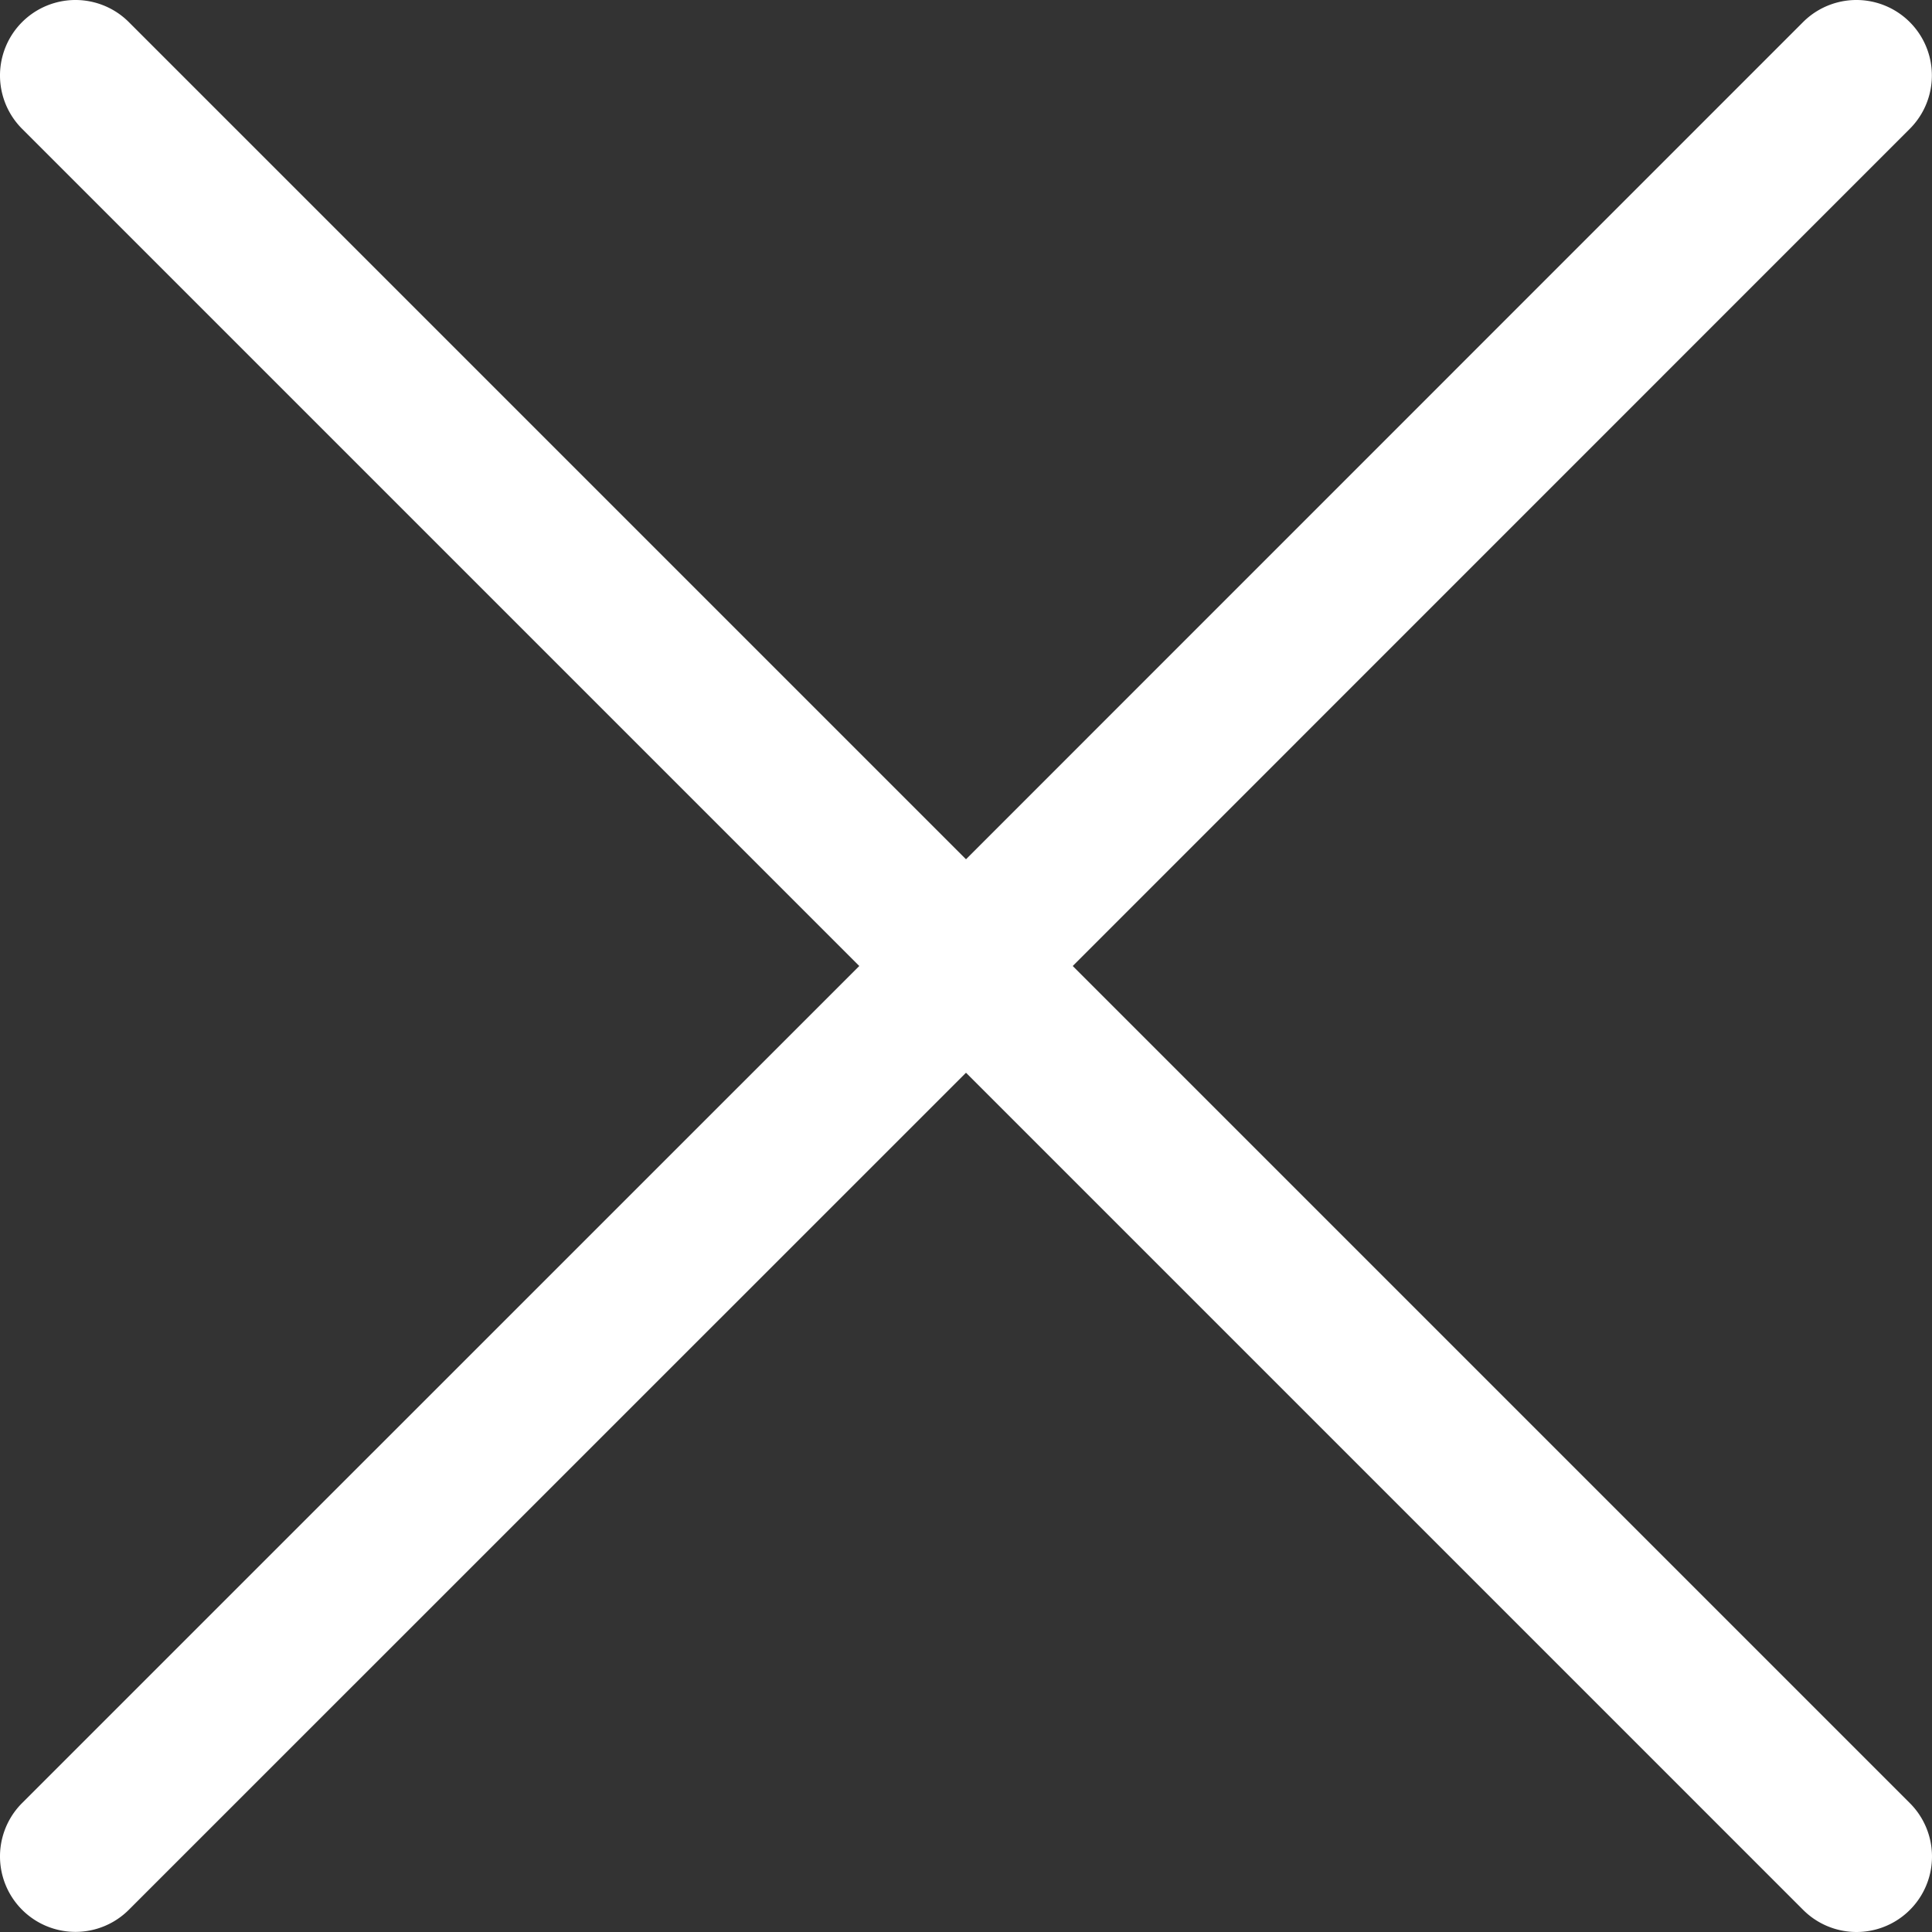
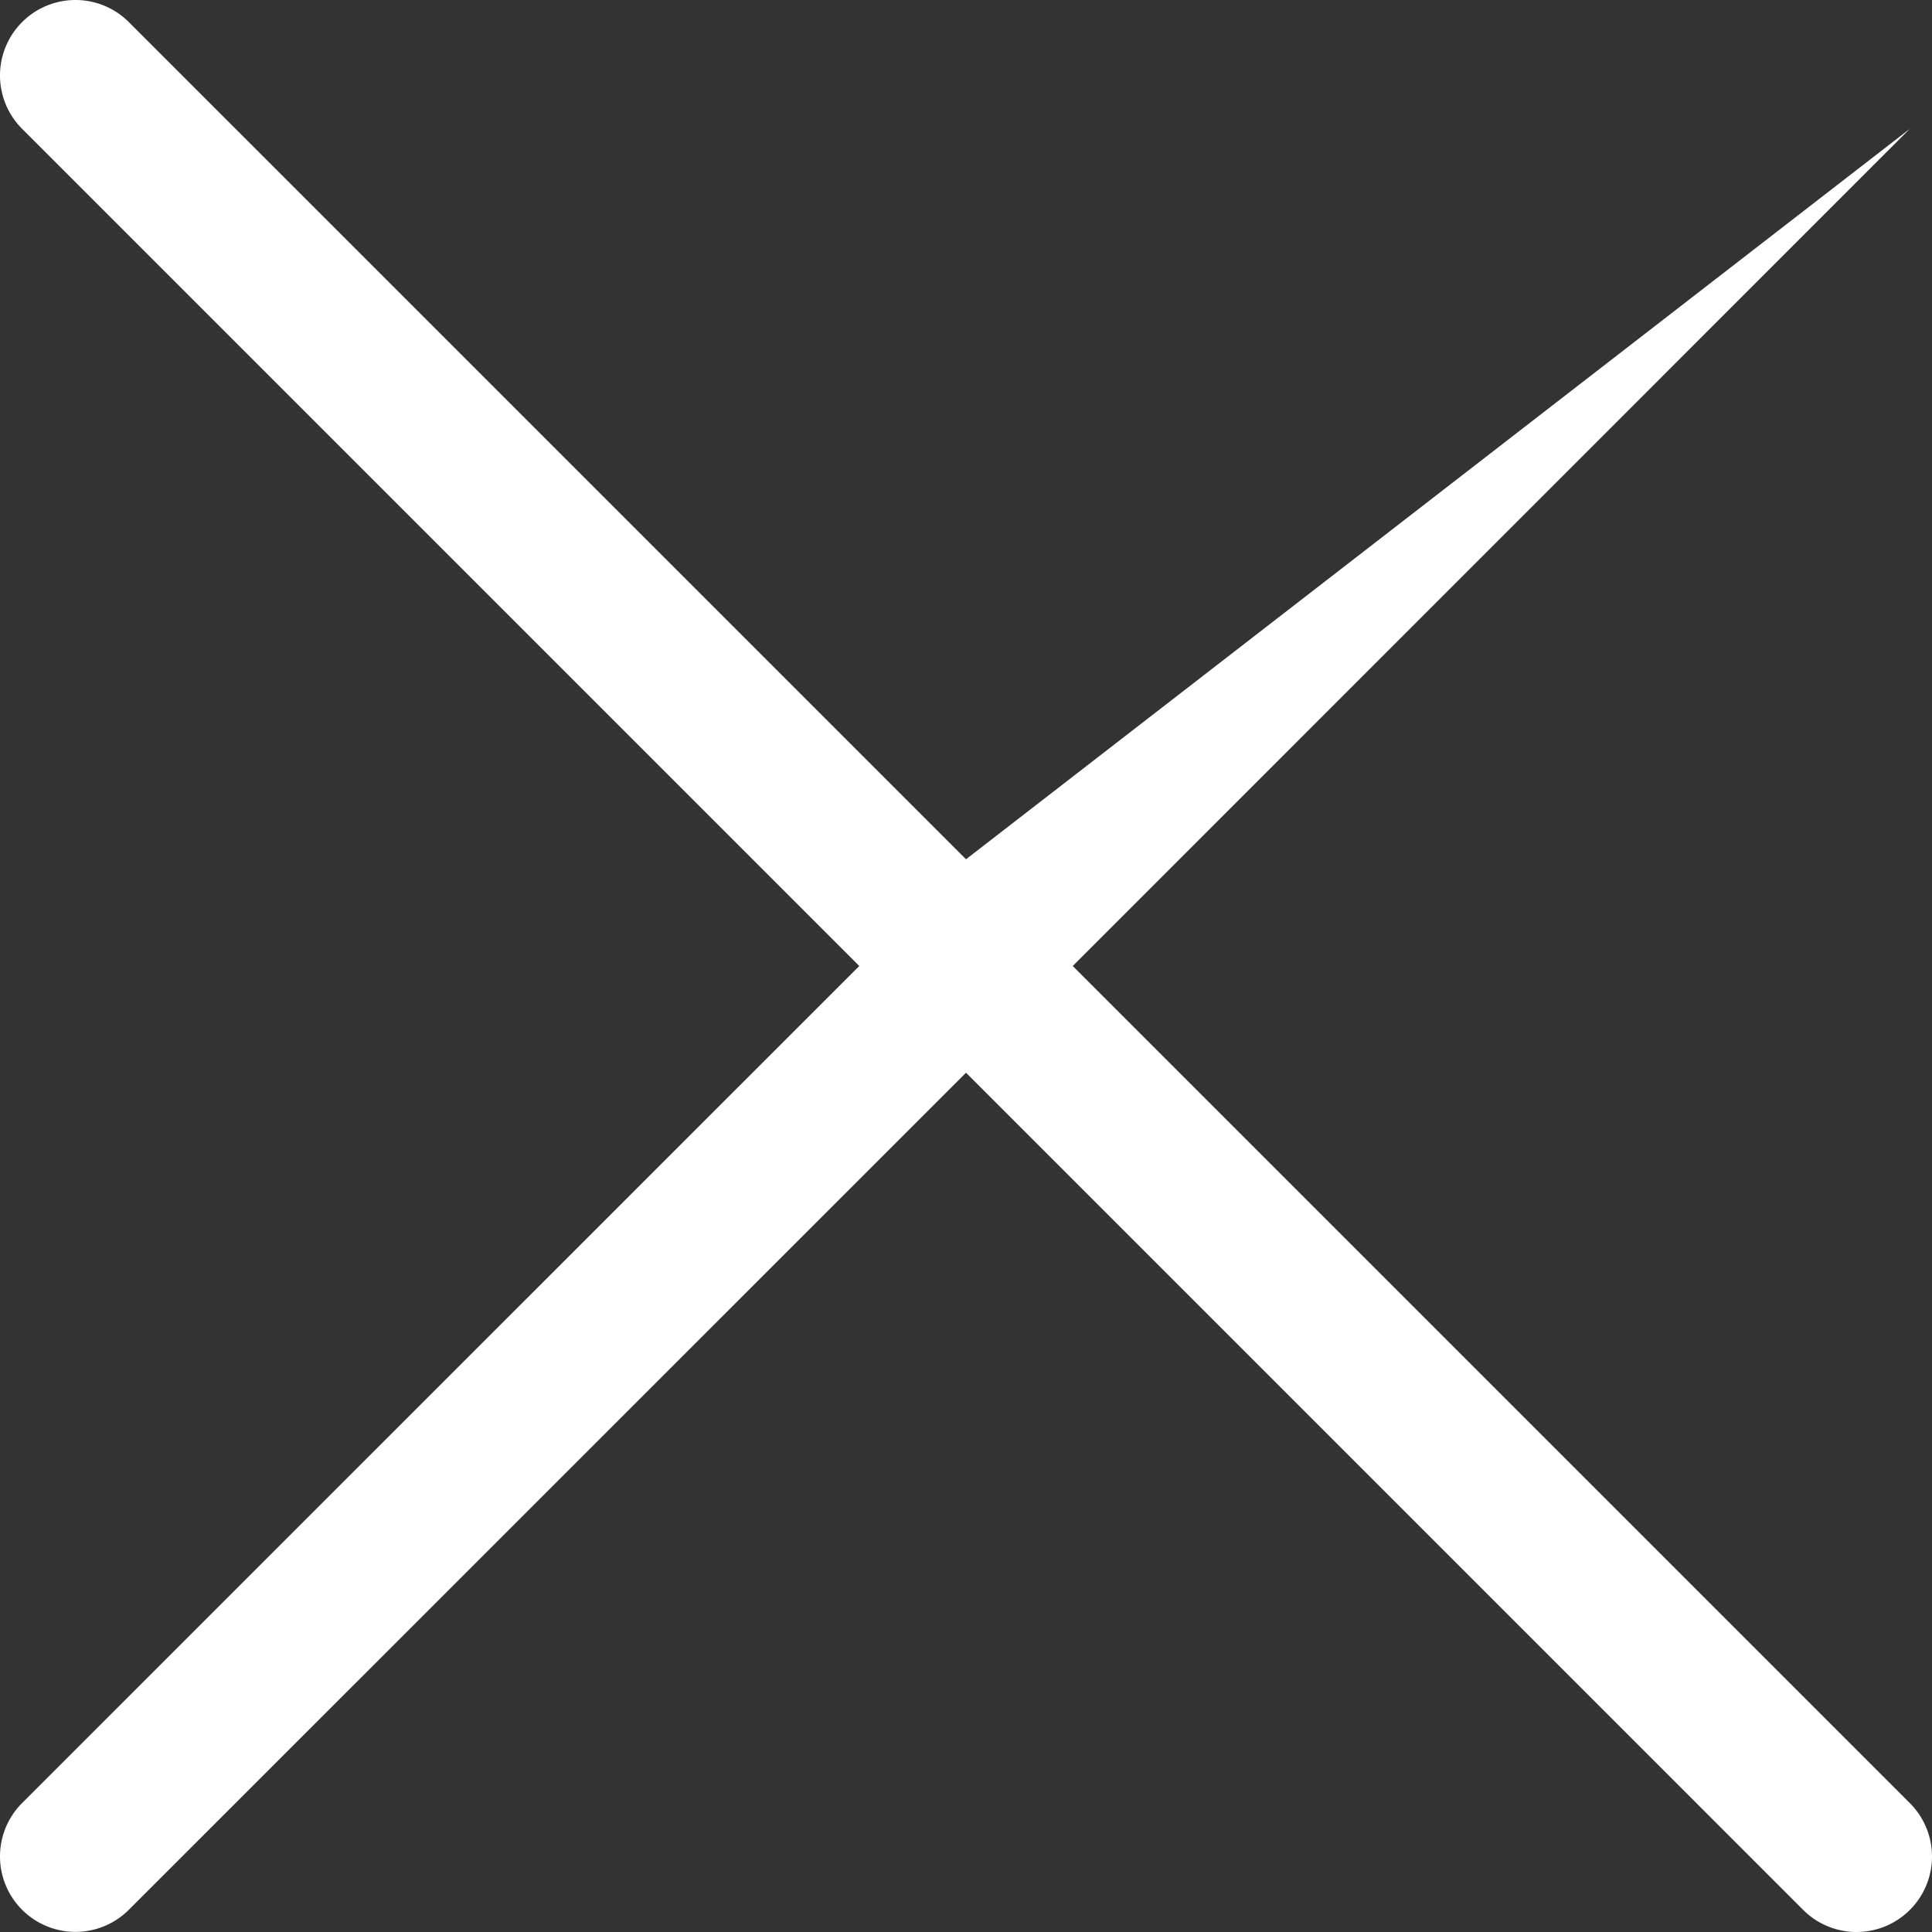
<svg xmlns="http://www.w3.org/2000/svg" width="16.78" height="16.78">
  <rect width="100%" height="100%" fill="#333333" stroke="none" />
  <g data-name="Groupe 105">
-     <path fill="#fff" d="m9.317 8.39 7.27-7.271a.655.655 0 1 0-.927-.927L8.39 7.463 1.119.192a.655.655 0 1 0-.927.927L7.463 8.39.192 15.66a.655.655 0 0 0 .927.927l7.271-7.27 7.271 7.271a.655.655 0 1 0 .927-.927Z" data-name="Tracé 96" />
+     <path fill="#fff" d="m9.317 8.39 7.27-7.271L8.39 7.463 1.119.192a.655.655 0 1 0-.927.927L7.463 8.39.192 15.66a.655.655 0 0 0 .927.927l7.271-7.27 7.271 7.271a.655.655 0 1 0 .927-.927Z" data-name="Tracé 96" />
  </g>
</svg>